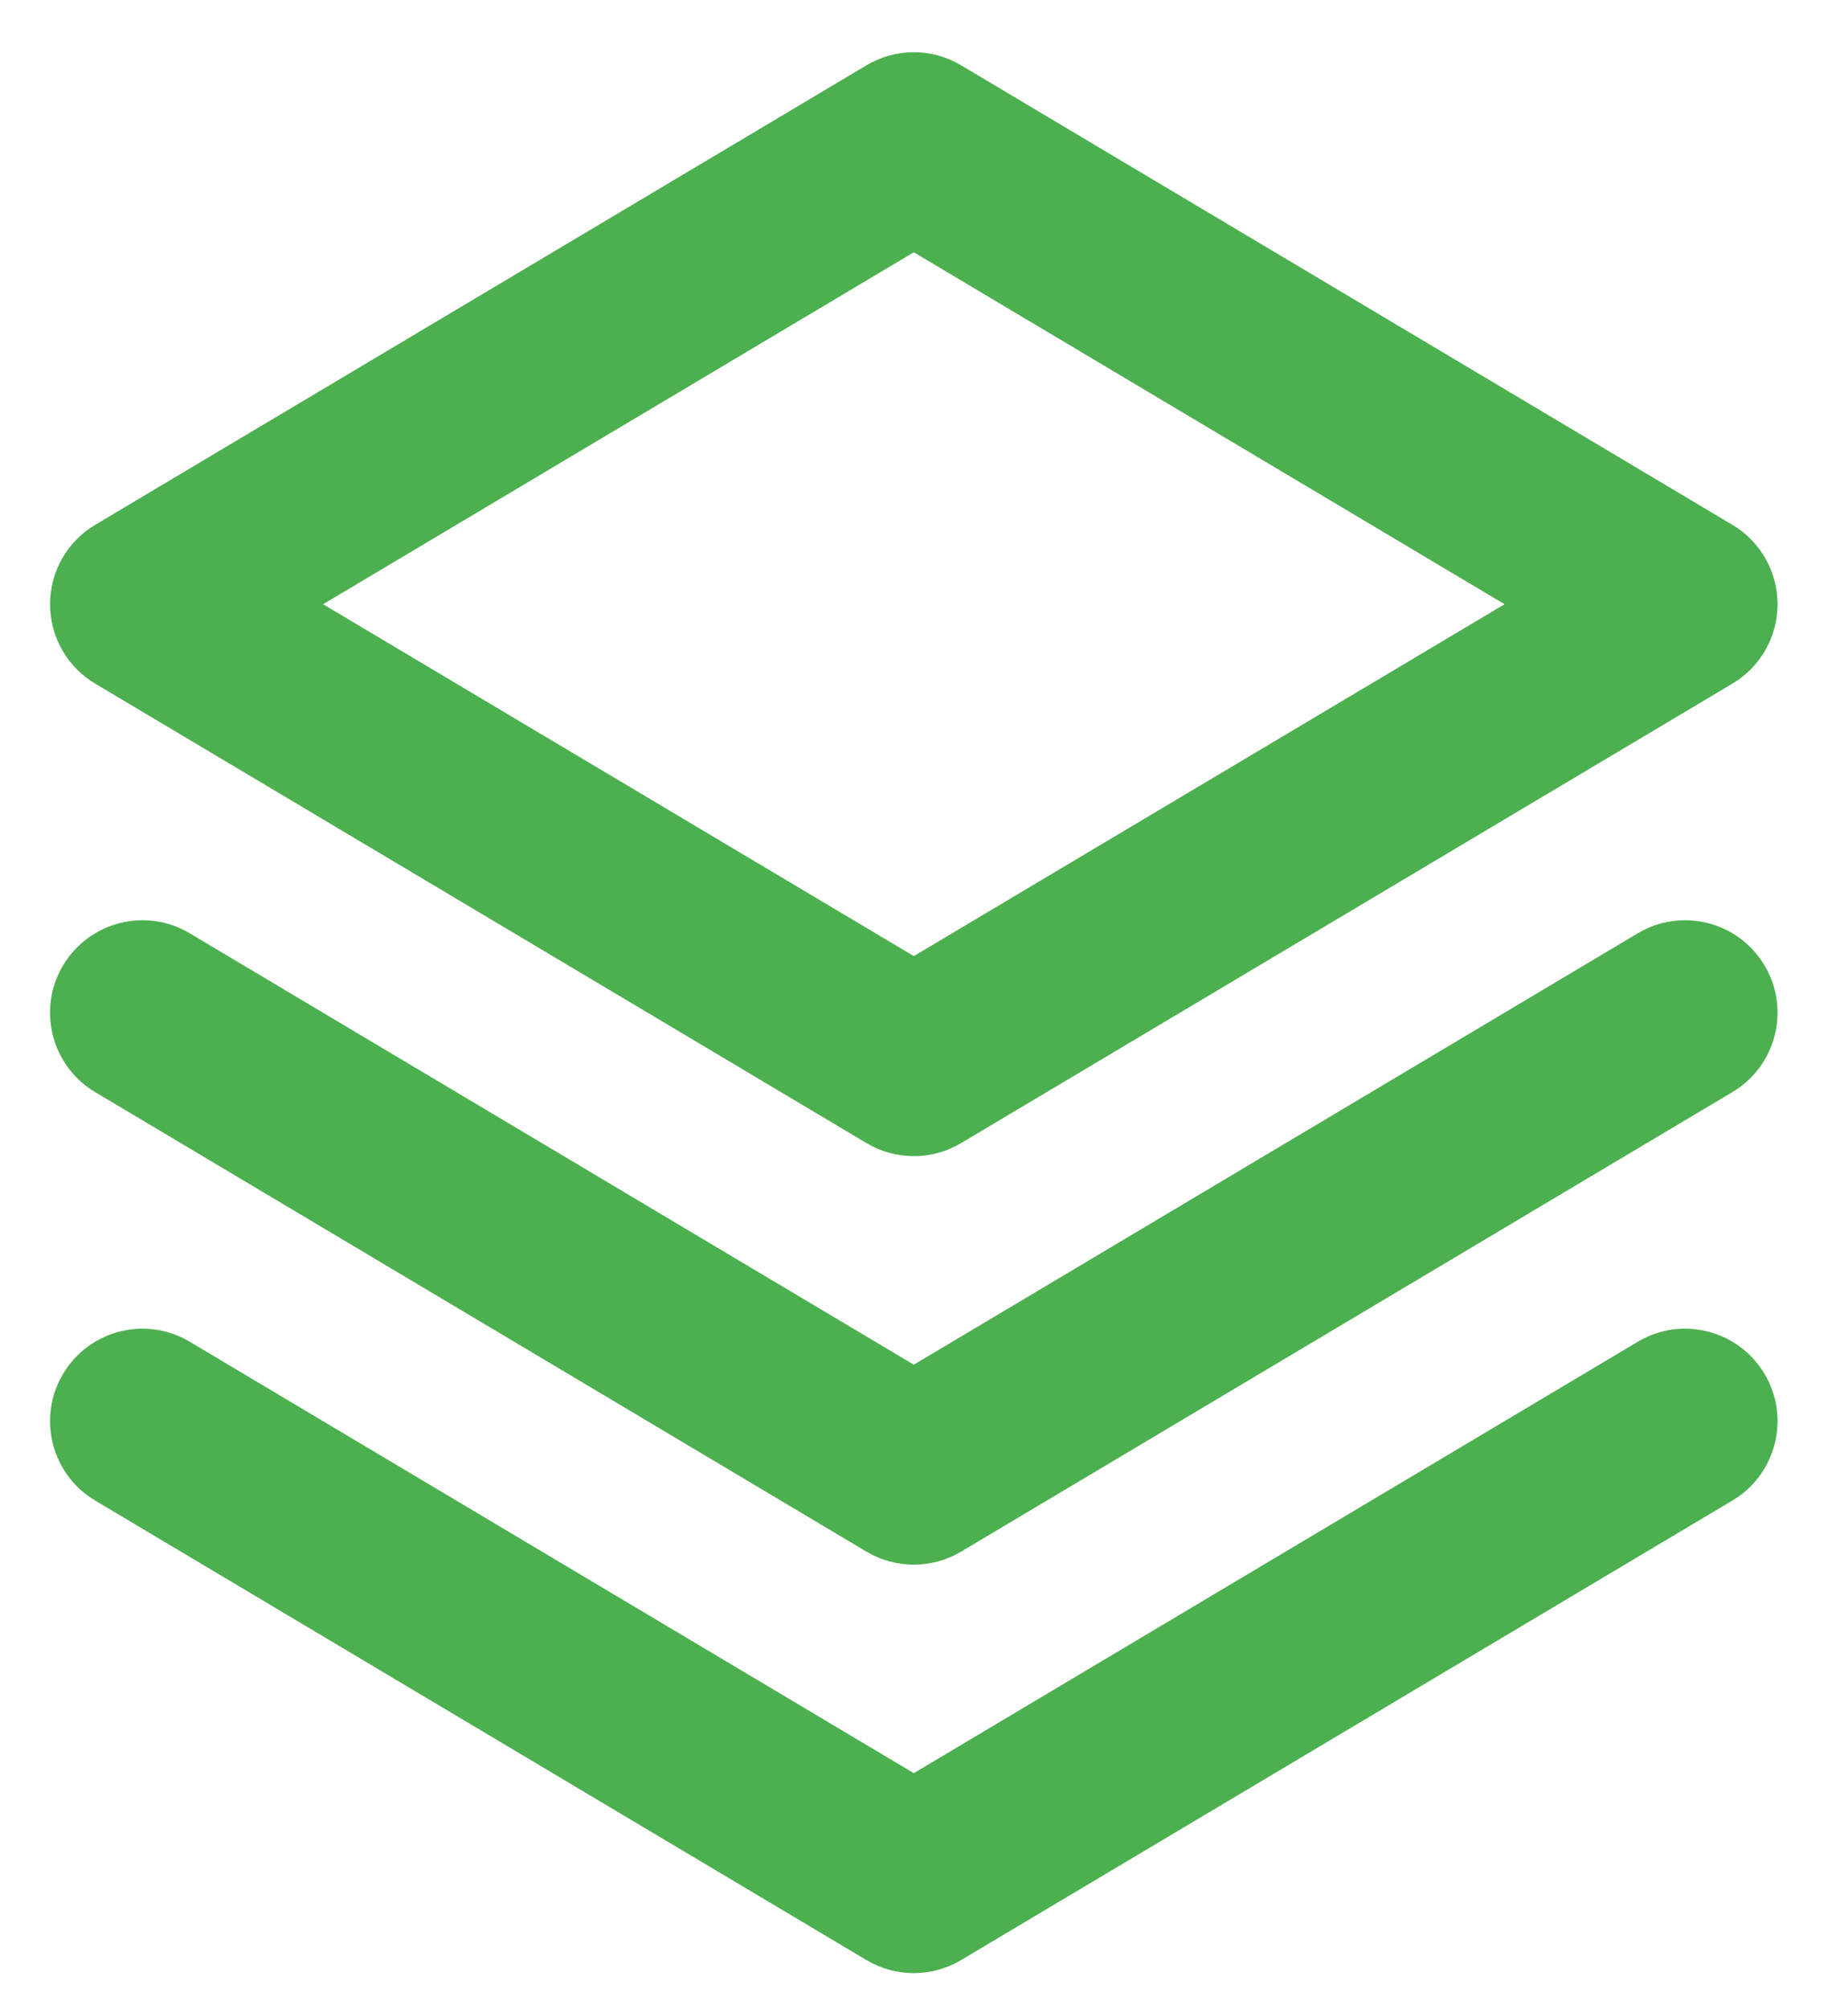
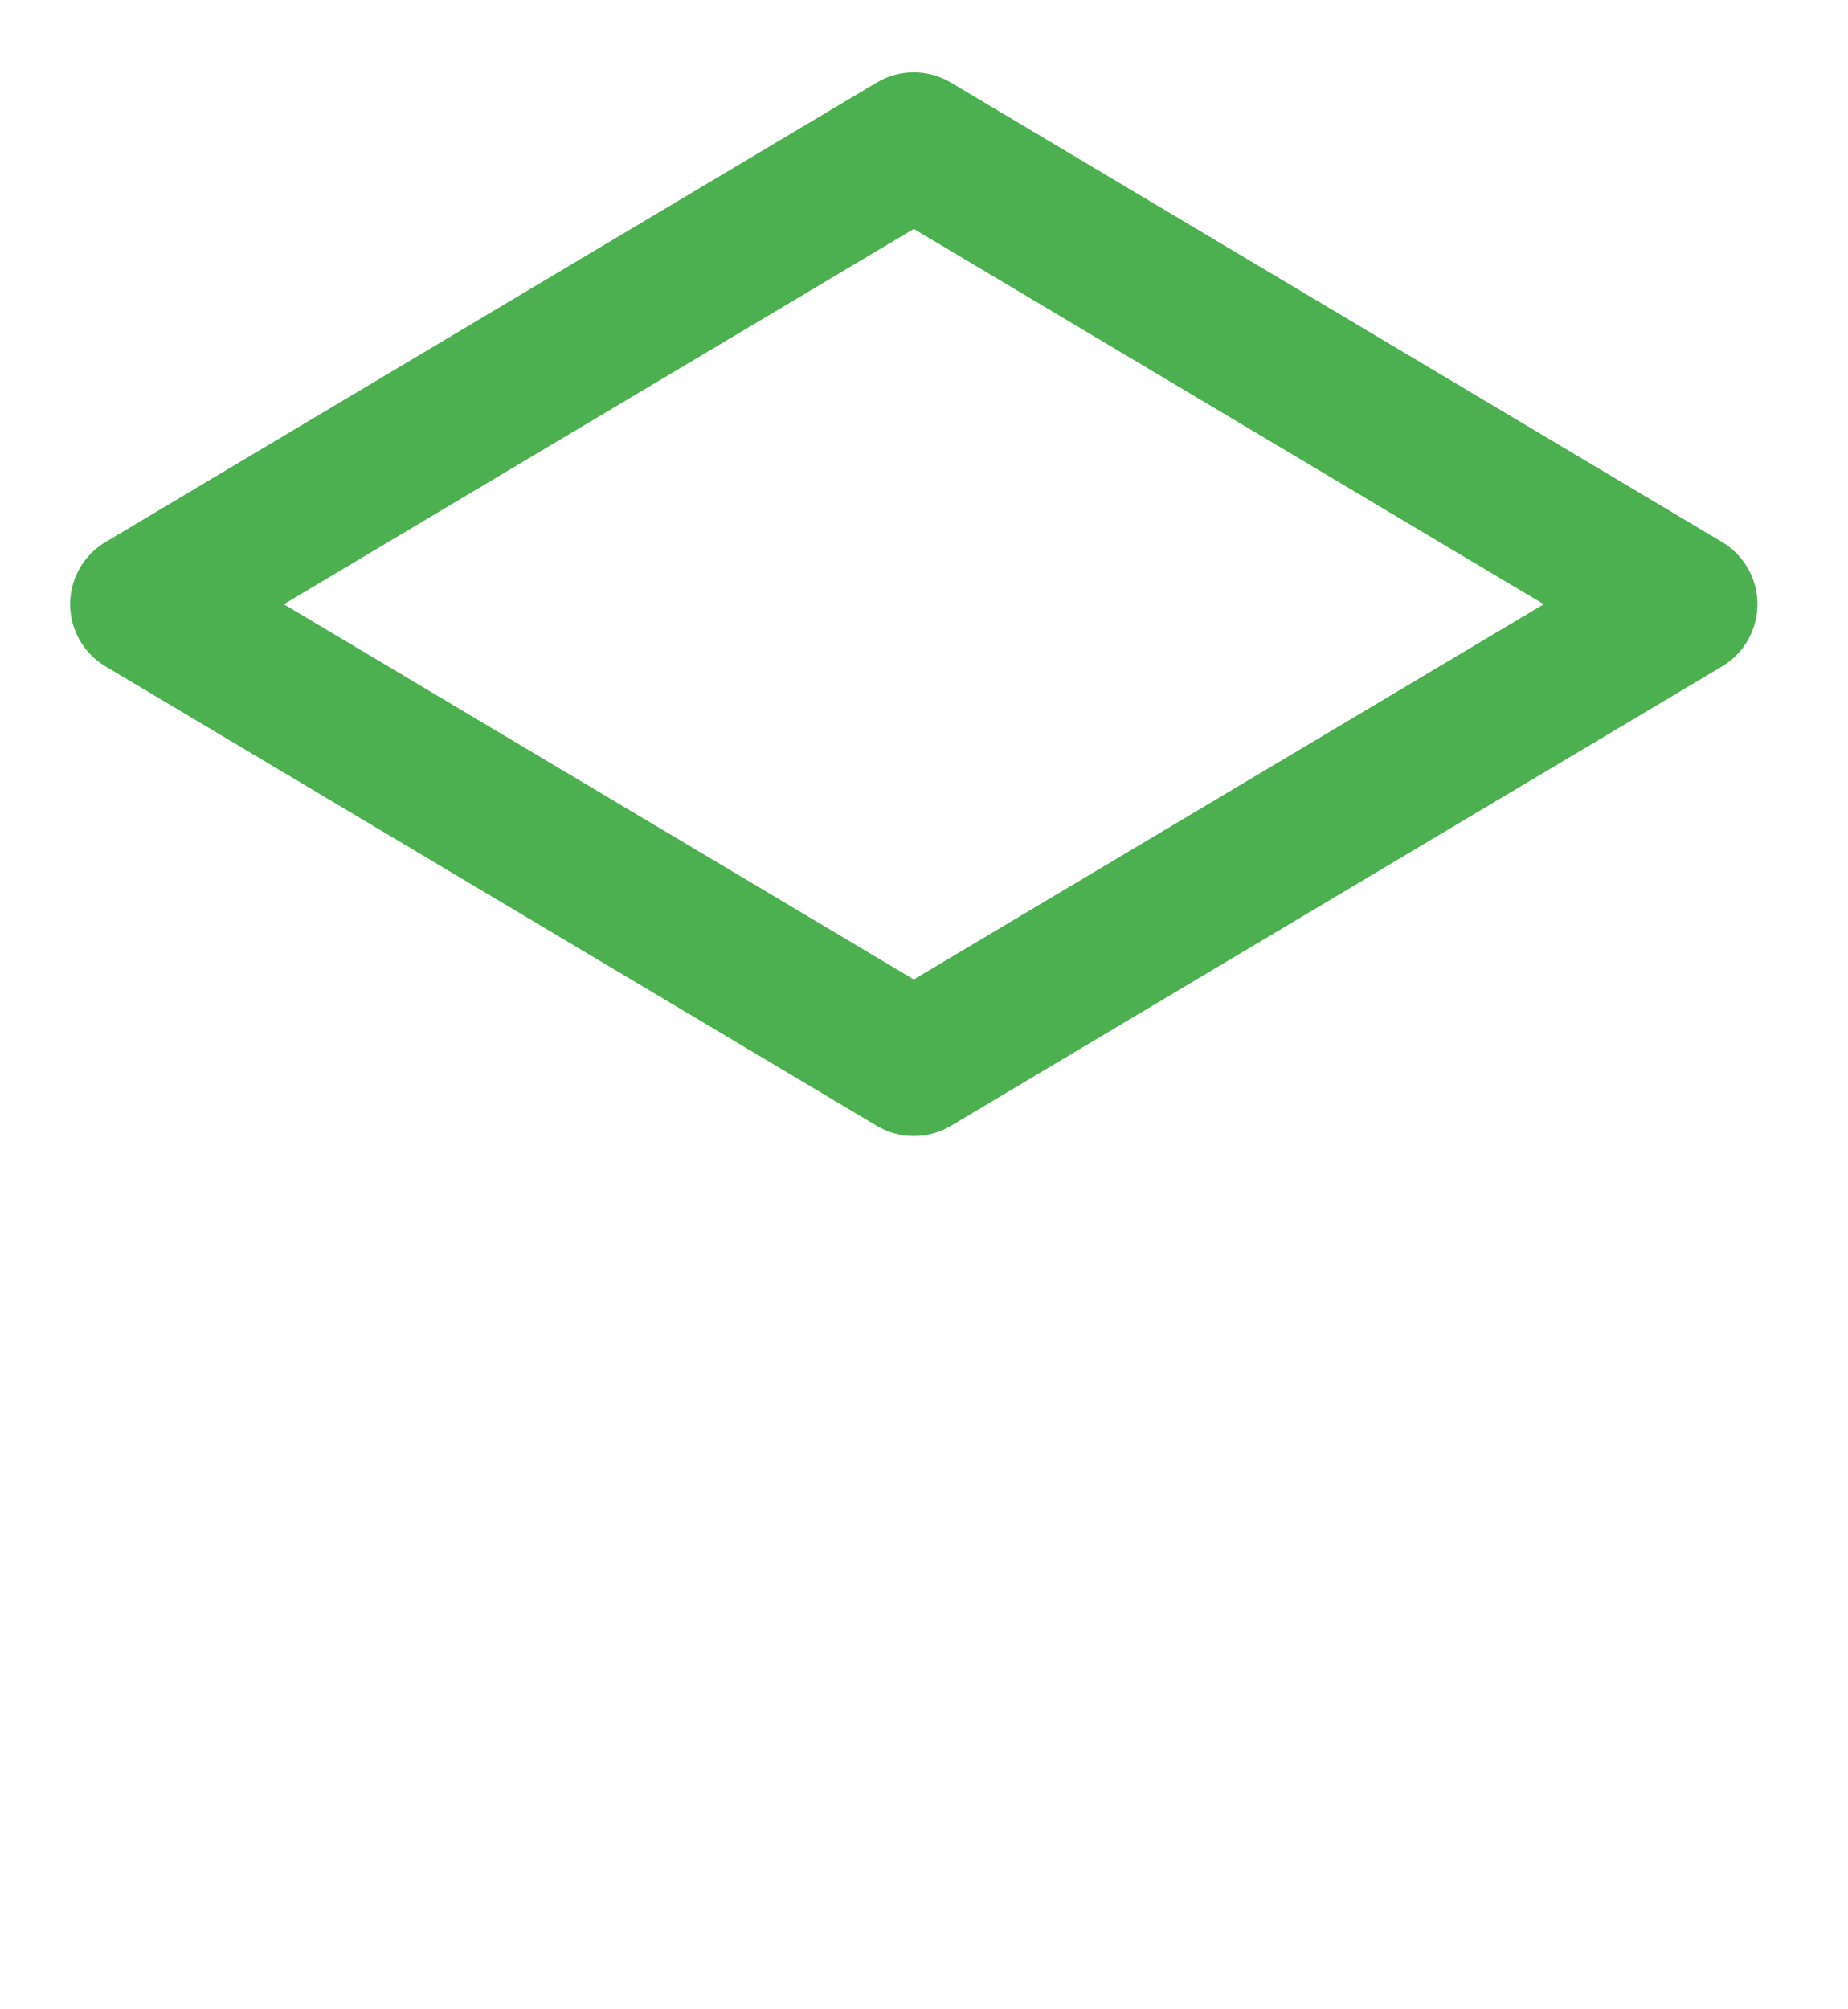
<svg xmlns="http://www.w3.org/2000/svg" width="23" height="25" viewBox="0 0 23 25" fill="none">
  <path fill-rule="evenodd" clip-rule="evenodd" d="M10.912 1.027C11.196 0.858 11.55 0.858 11.834 1.027L21.434 6.745C21.706 6.907 21.873 7.201 21.873 7.518C21.873 7.835 21.706 8.129 21.433 8.291L11.834 14.008C11.55 14.177 11.196 14.177 10.913 14.008L1.313 8.291C1.04 8.129 0.873 7.835 0.873 7.518C0.873 7.201 1.04 6.907 1.312 6.745L10.912 1.027ZM3.532 7.518L11.373 12.187L19.214 7.518L11.373 2.848L3.532 7.518Z" fill="#4CAF50" />
-   <path fill-rule="evenodd" clip-rule="evenodd" d="M10.785 0.812C11.147 0.596 11.599 0.596 11.961 0.812L21.561 6.53C21.91 6.737 22.123 7.113 22.123 7.518C22.123 7.923 21.91 8.299 21.561 8.506L11.961 14.223C11.599 14.439 11.147 14.439 10.785 14.223L1.185 8.506C0.836 8.299 0.623 7.923 0.623 7.518C0.623 7.113 0.836 6.737 1.185 6.53L10.785 0.812ZM11.706 1.242C11.501 1.12 11.245 1.12 11.04 1.242L1.44 6.96C1.244 7.077 1.123 7.289 1.123 7.518C1.123 7.747 1.244 7.959 1.44 8.077L11.04 13.793C11.245 13.915 11.501 13.915 11.706 13.793L21.306 8.077C21.502 7.959 21.623 7.747 21.623 7.518C21.623 7.289 21.503 7.077 21.306 6.96L11.706 1.242ZM11.245 2.633C11.324 2.586 11.422 2.586 11.501 2.633L19.342 7.303C19.418 7.348 19.464 7.43 19.464 7.518C19.464 7.606 19.418 7.688 19.342 7.733L11.501 12.402C11.422 12.449 11.324 12.449 11.245 12.402L3.404 7.733C3.328 7.688 3.282 7.606 3.282 7.518C3.282 7.43 3.328 7.348 3.404 7.303L11.245 2.633ZM4.021 7.518L11.373 11.896L18.726 7.518L11.373 3.139L4.021 7.518Z" fill="#4CAF50" />
-   <path fill-rule="evenodd" clip-rule="evenodd" d="M1 12.139C1.254 11.713 1.806 11.572 2.233 11.827L11.373 17.271L20.512 11.827C20.939 11.572 21.492 11.713 21.746 12.139C22 12.567 21.86 13.119 21.433 13.373L11.834 19.091C11.55 19.26 11.196 19.26 10.912 19.091L1.312 13.373C0.885 13.119 0.745 12.567 1 12.139Z" fill="#4CAF50" />
-   <path fill-rule="evenodd" clip-rule="evenodd" d="M20.384 11.612C20.93 11.287 21.636 11.466 21.961 12.012C22.286 12.557 22.107 13.263 21.561 13.588L11.961 19.306C11.599 19.522 11.147 19.522 10.784 19.306L1.184 13.588C0.639 13.263 0.46 12.557 0.785 12.012C1.11 11.466 1.816 11.287 2.361 11.612L11.373 16.98L20.384 11.612ZM21.531 12.268C21.348 11.959 20.949 11.858 20.64 12.042L11.501 17.485C11.422 17.532 11.324 17.532 11.245 17.485L2.106 12.042C1.797 11.858 1.398 11.959 1.215 12.268C1.031 12.576 1.132 12.975 1.44 13.159L11.04 18.877C11.245 18.999 11.501 18.999 11.706 18.877L21.306 13.159C21.614 12.975 21.715 12.576 21.531 12.268Z" fill="#4CAF50" />
-   <path fill-rule="evenodd" clip-rule="evenodd" d="M1 17.221C1.254 16.794 1.806 16.654 2.233 16.909L11.373 22.353L20.512 16.909C20.939 16.654 21.492 16.794 21.746 17.221C22 17.649 21.86 18.201 21.433 18.455L11.834 24.173C11.55 24.342 11.196 24.342 10.912 24.173L1.312 18.455C0.885 18.201 0.745 17.649 1 17.221Z" fill="#4CAF50" />
-   <path fill-rule="evenodd" clip-rule="evenodd" d="M20.384 16.694C20.93 16.369 21.636 16.548 21.961 17.094C22.286 17.639 22.107 18.345 21.561 18.67L11.961 24.388C11.599 24.604 11.147 24.604 10.784 24.388L1.184 18.67C0.639 18.345 0.46 17.639 0.785 17.094C1.11 16.548 1.816 16.369 2.361 16.694L11.373 22.062L20.384 16.694ZM21.531 17.349C21.348 17.041 20.949 16.94 20.64 17.124L11.501 22.567C11.422 22.614 11.324 22.614 11.245 22.567L2.106 17.124C1.797 16.94 1.398 17.041 1.215 17.349C1.031 17.658 1.132 18.057 1.44 18.241L11.04 23.959C11.245 24.081 11.501 24.081 11.706 23.959L21.306 18.241C21.614 18.057 21.715 17.658 21.531 17.349Z" fill="#4CAF50" />
</svg>